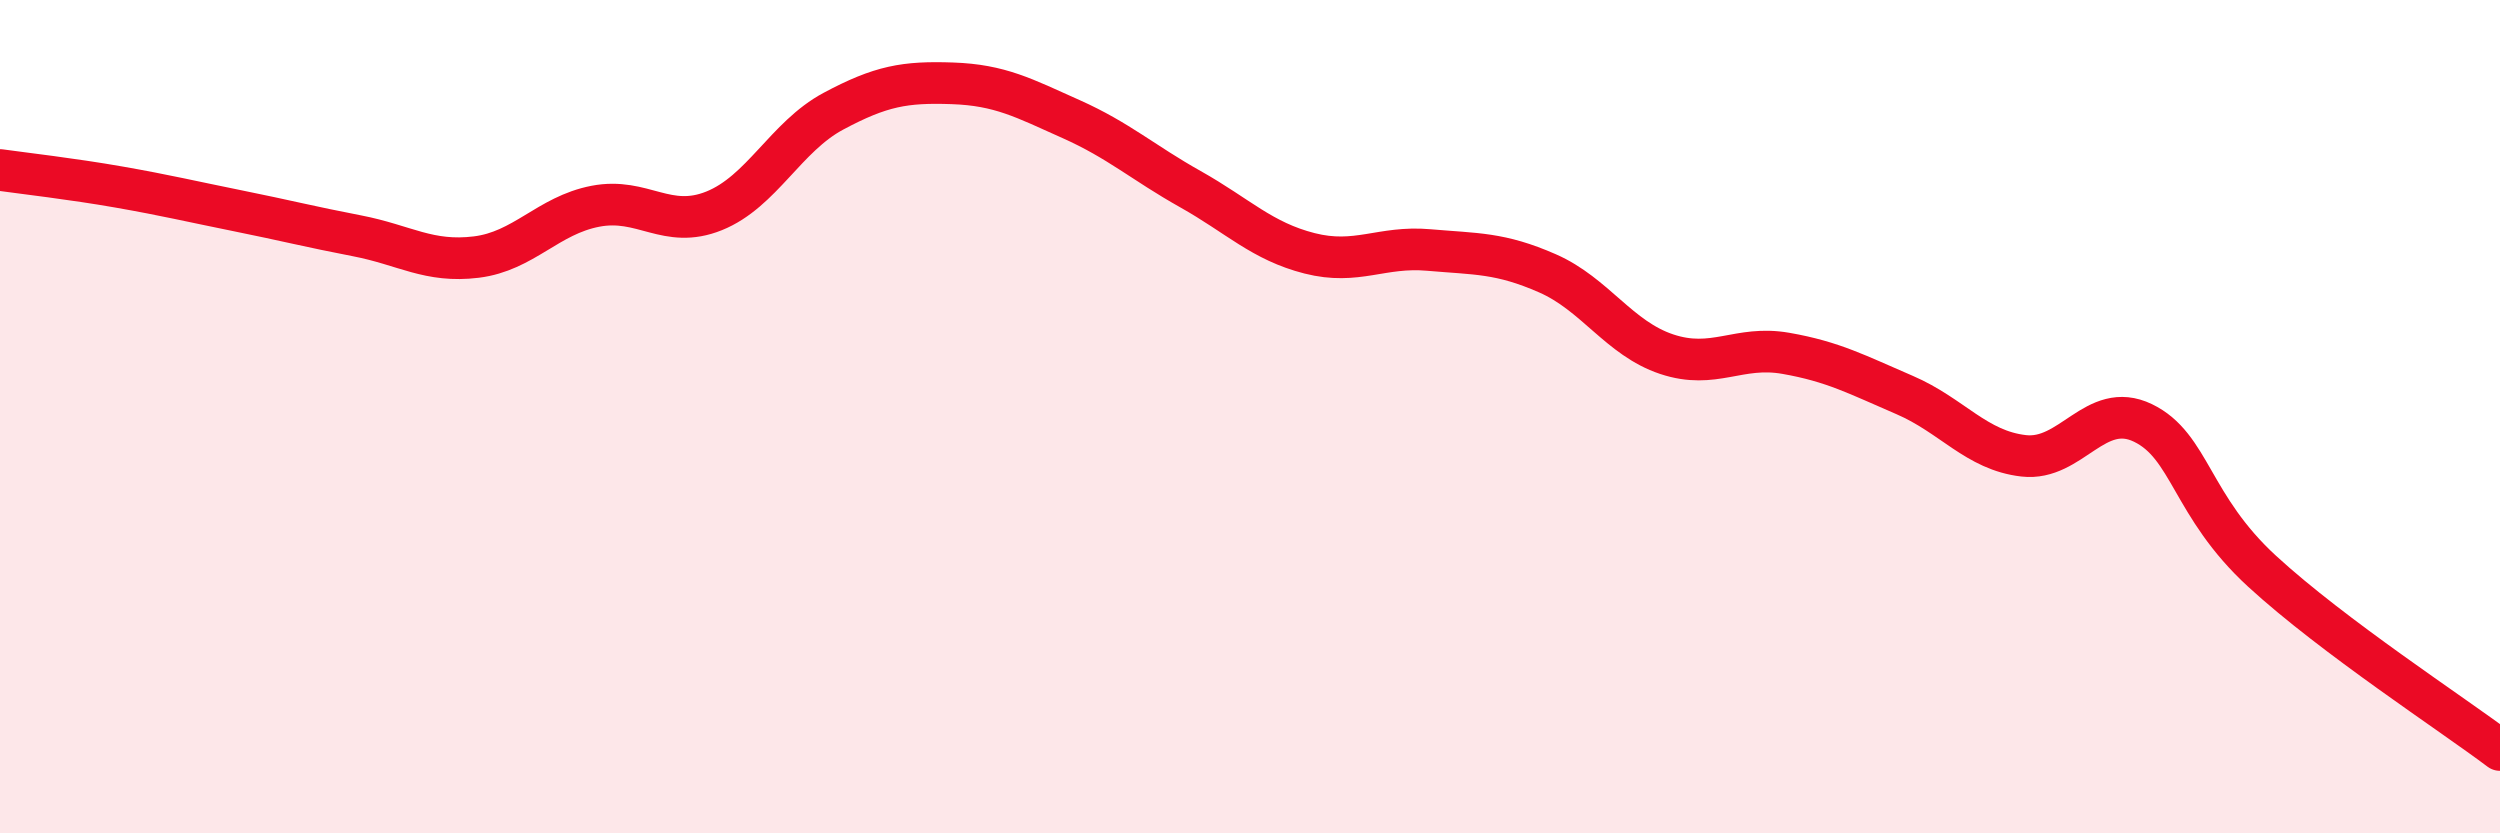
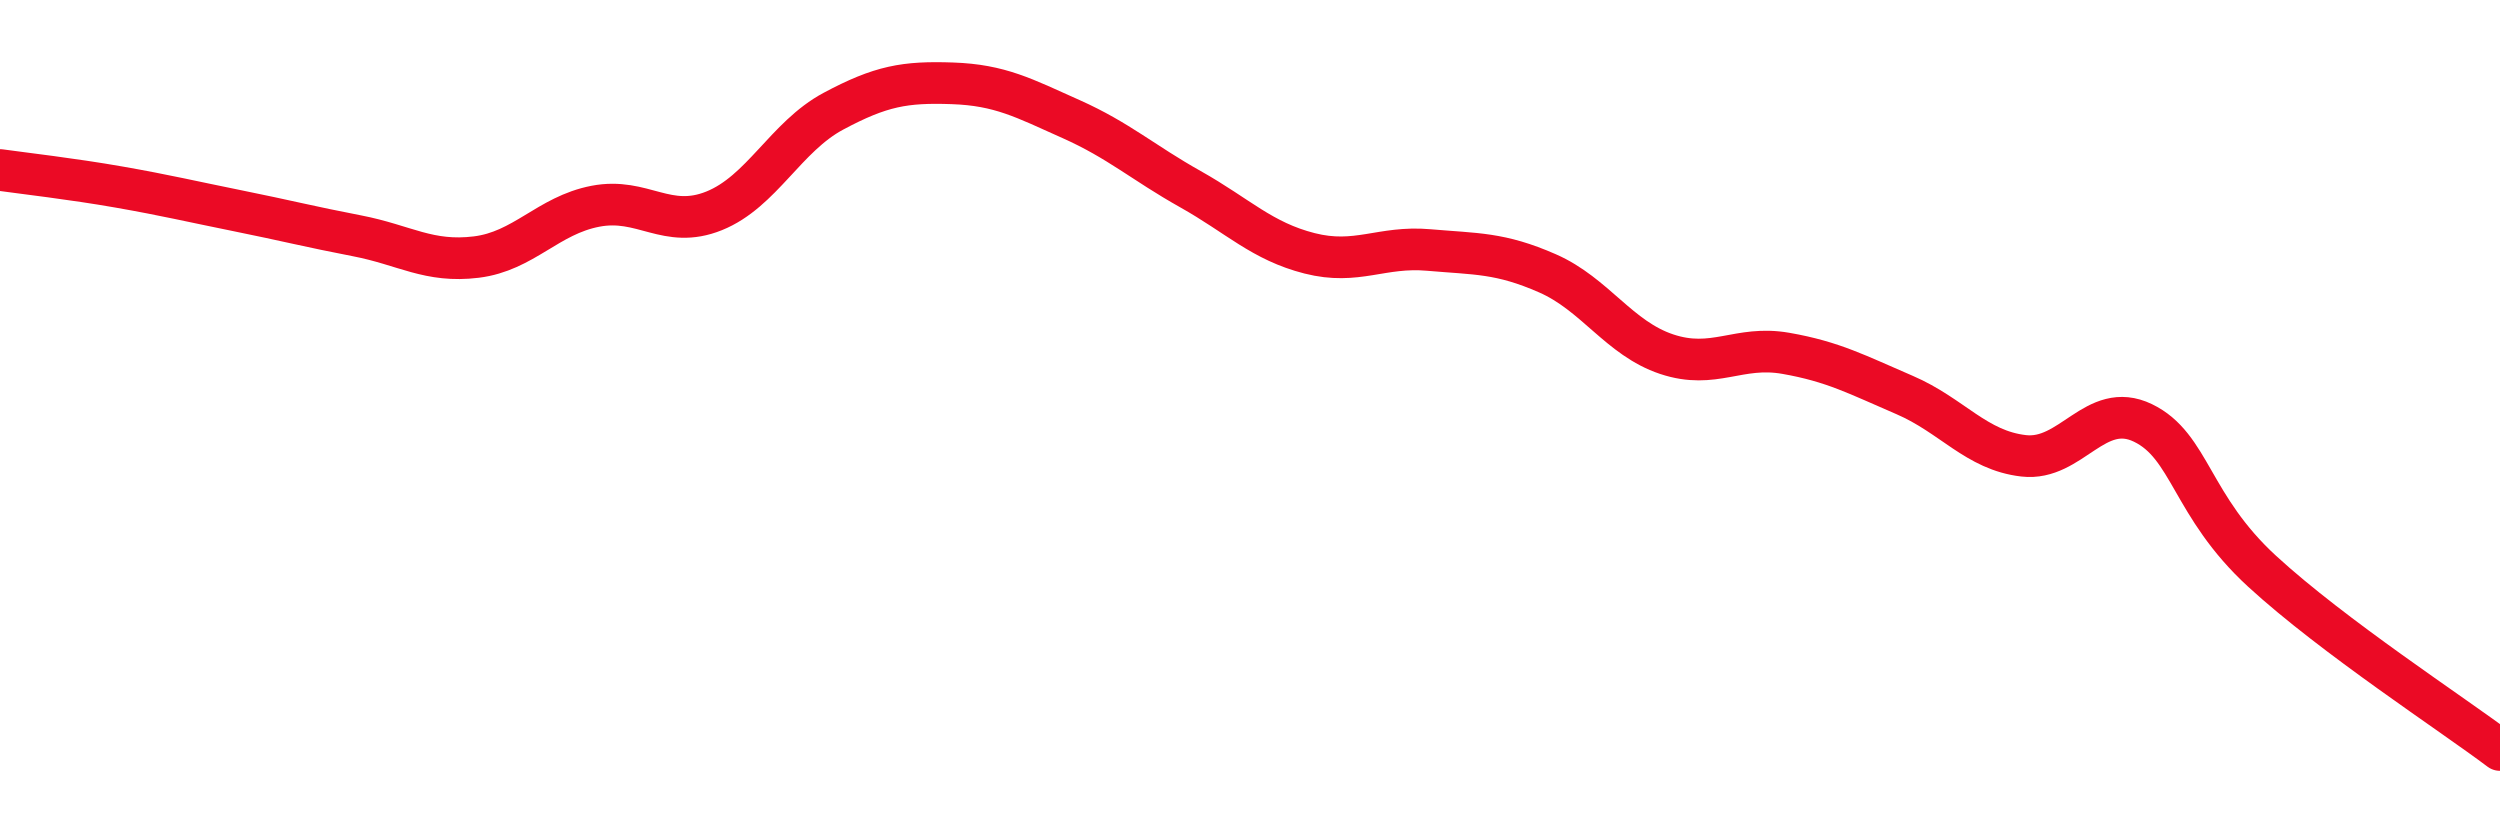
<svg xmlns="http://www.w3.org/2000/svg" width="60" height="20" viewBox="0 0 60 20">
-   <path d="M 0,4.08 C 0.57,4.16 1.72,4.29 2.86,4.49 C 4,4.69 4.57,4.83 5.71,5.06 C 6.85,5.29 7.43,5.44 8.57,5.66 C 9.71,5.88 10.29,6.31 11.43,6.17 C 12.57,6.03 13.15,5.17 14.29,4.95 C 15.43,4.73 16,5.52 17.14,5.06 C 18.28,4.6 18.86,3.28 20,2.67 C 21.14,2.06 21.72,1.96 22.86,2 C 24,2.04 24.57,2.35 25.71,2.86 C 26.85,3.37 27.43,3.9 28.57,4.54 C 29.71,5.18 30.29,5.79 31.43,6.08 C 32.57,6.37 33.15,5.9 34.29,6 C 35.43,6.1 36,6.06 37.14,6.56 C 38.28,7.06 38.86,8.12 40,8.5 C 41.14,8.88 41.72,8.28 42.86,8.48 C 44,8.68 44.57,8.99 45.71,9.48 C 46.85,9.97 47.43,10.81 48.57,10.94 C 49.71,11.07 50.29,9.6 51.43,10.15 C 52.57,10.7 52.58,12.14 54.29,13.71 C 56,15.28 58.86,17.14 60,18L60 20L0 20Z" fill="#EB0A25" opacity="0.1" stroke-linecap="round" stroke-linejoin="round" />
  <path d="M 0,4.08 C 0.57,4.16 1.72,4.29 2.86,4.49 C 4,4.69 4.57,4.83 5.71,5.06 C 6.85,5.29 7.43,5.44 8.57,5.66 C 9.71,5.88 10.29,6.31 11.43,6.17 C 12.57,6.03 13.15,5.17 14.29,4.95 C 15.43,4.73 16,5.52 17.14,5.06 C 18.28,4.6 18.86,3.28 20,2.67 C 21.14,2.06 21.72,1.96 22.86,2 C 24,2.04 24.57,2.35 25.71,2.86 C 26.85,3.37 27.43,3.9 28.57,4.54 C 29.71,5.18 30.29,5.79 31.43,6.08 C 32.57,6.37 33.15,5.9 34.29,6 C 35.43,6.1 36,6.06 37.14,6.56 C 38.28,7.06 38.86,8.12 40,8.5 C 41.14,8.88 41.72,8.28 42.86,8.48 C 44,8.68 44.57,8.99 45.71,9.48 C 46.85,9.97 47.43,10.81 48.57,10.94 C 49.71,11.07 50.29,9.6 51.43,10.15 C 52.57,10.7 52.58,12.14 54.29,13.71 C 56,15.28 58.86,17.14 60,18" stroke="#EB0A25" stroke-width="1" fill="none" stroke-linecap="round" stroke-linejoin="round" />
</svg>